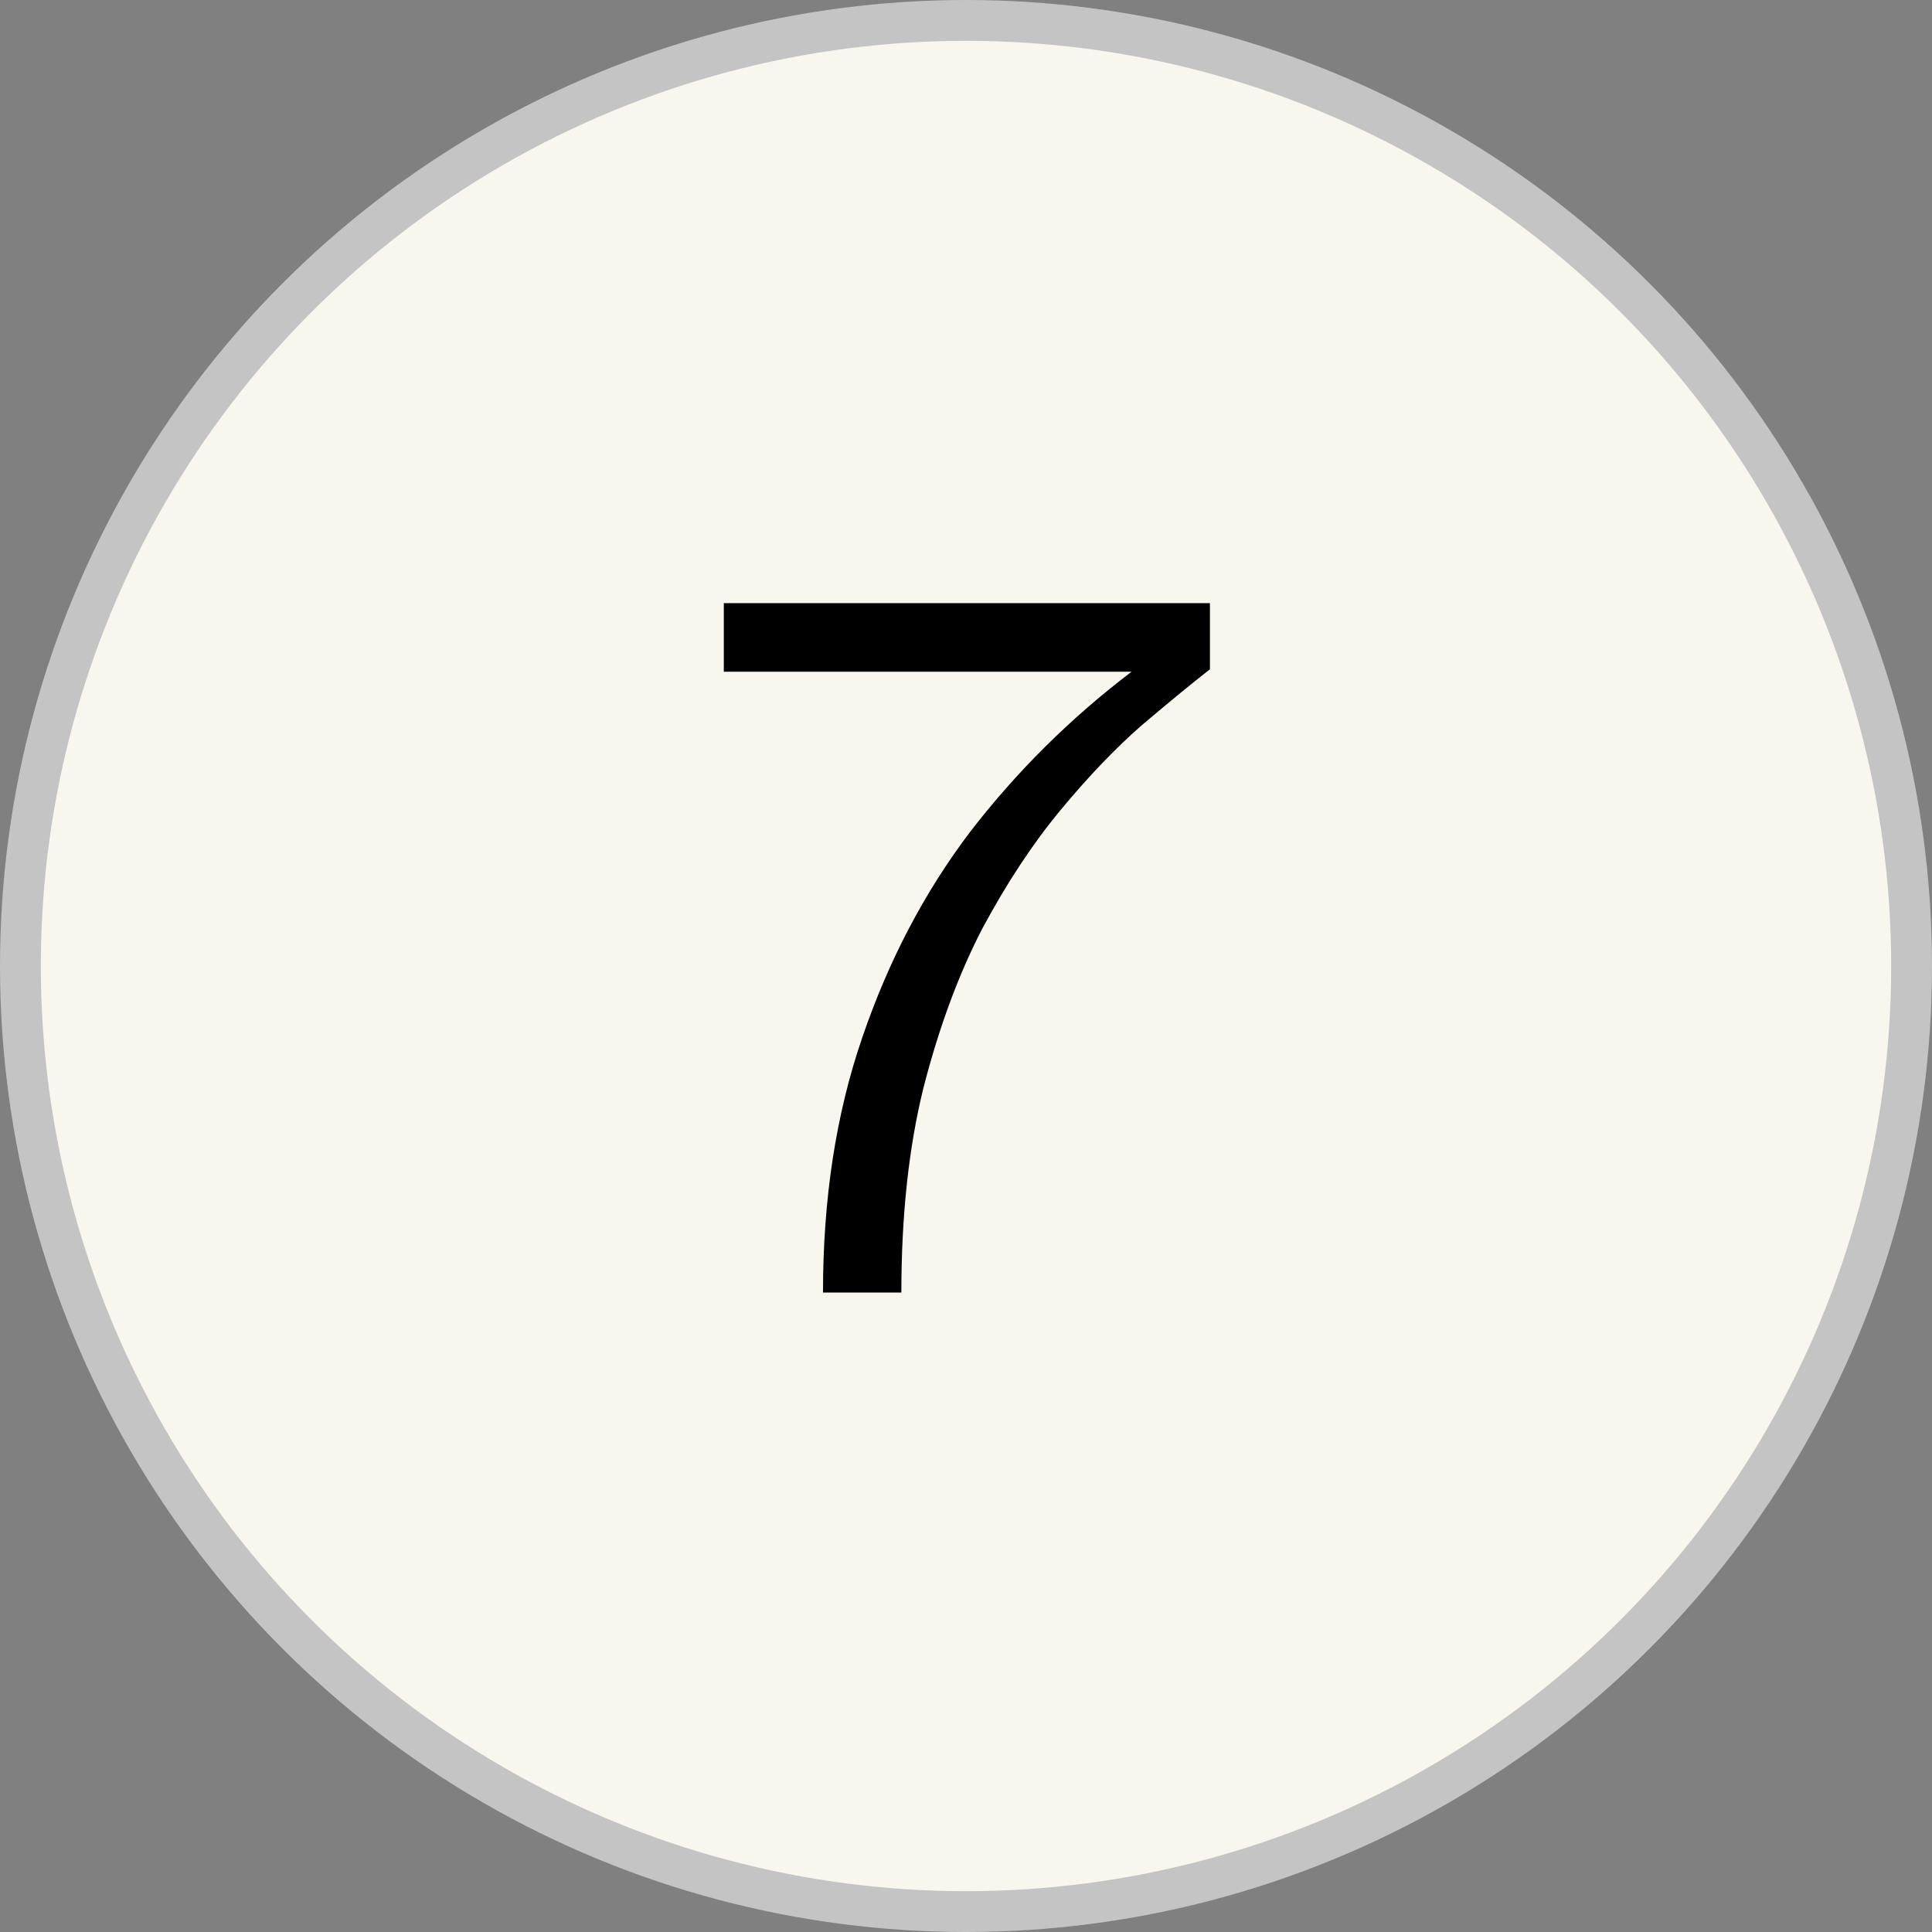
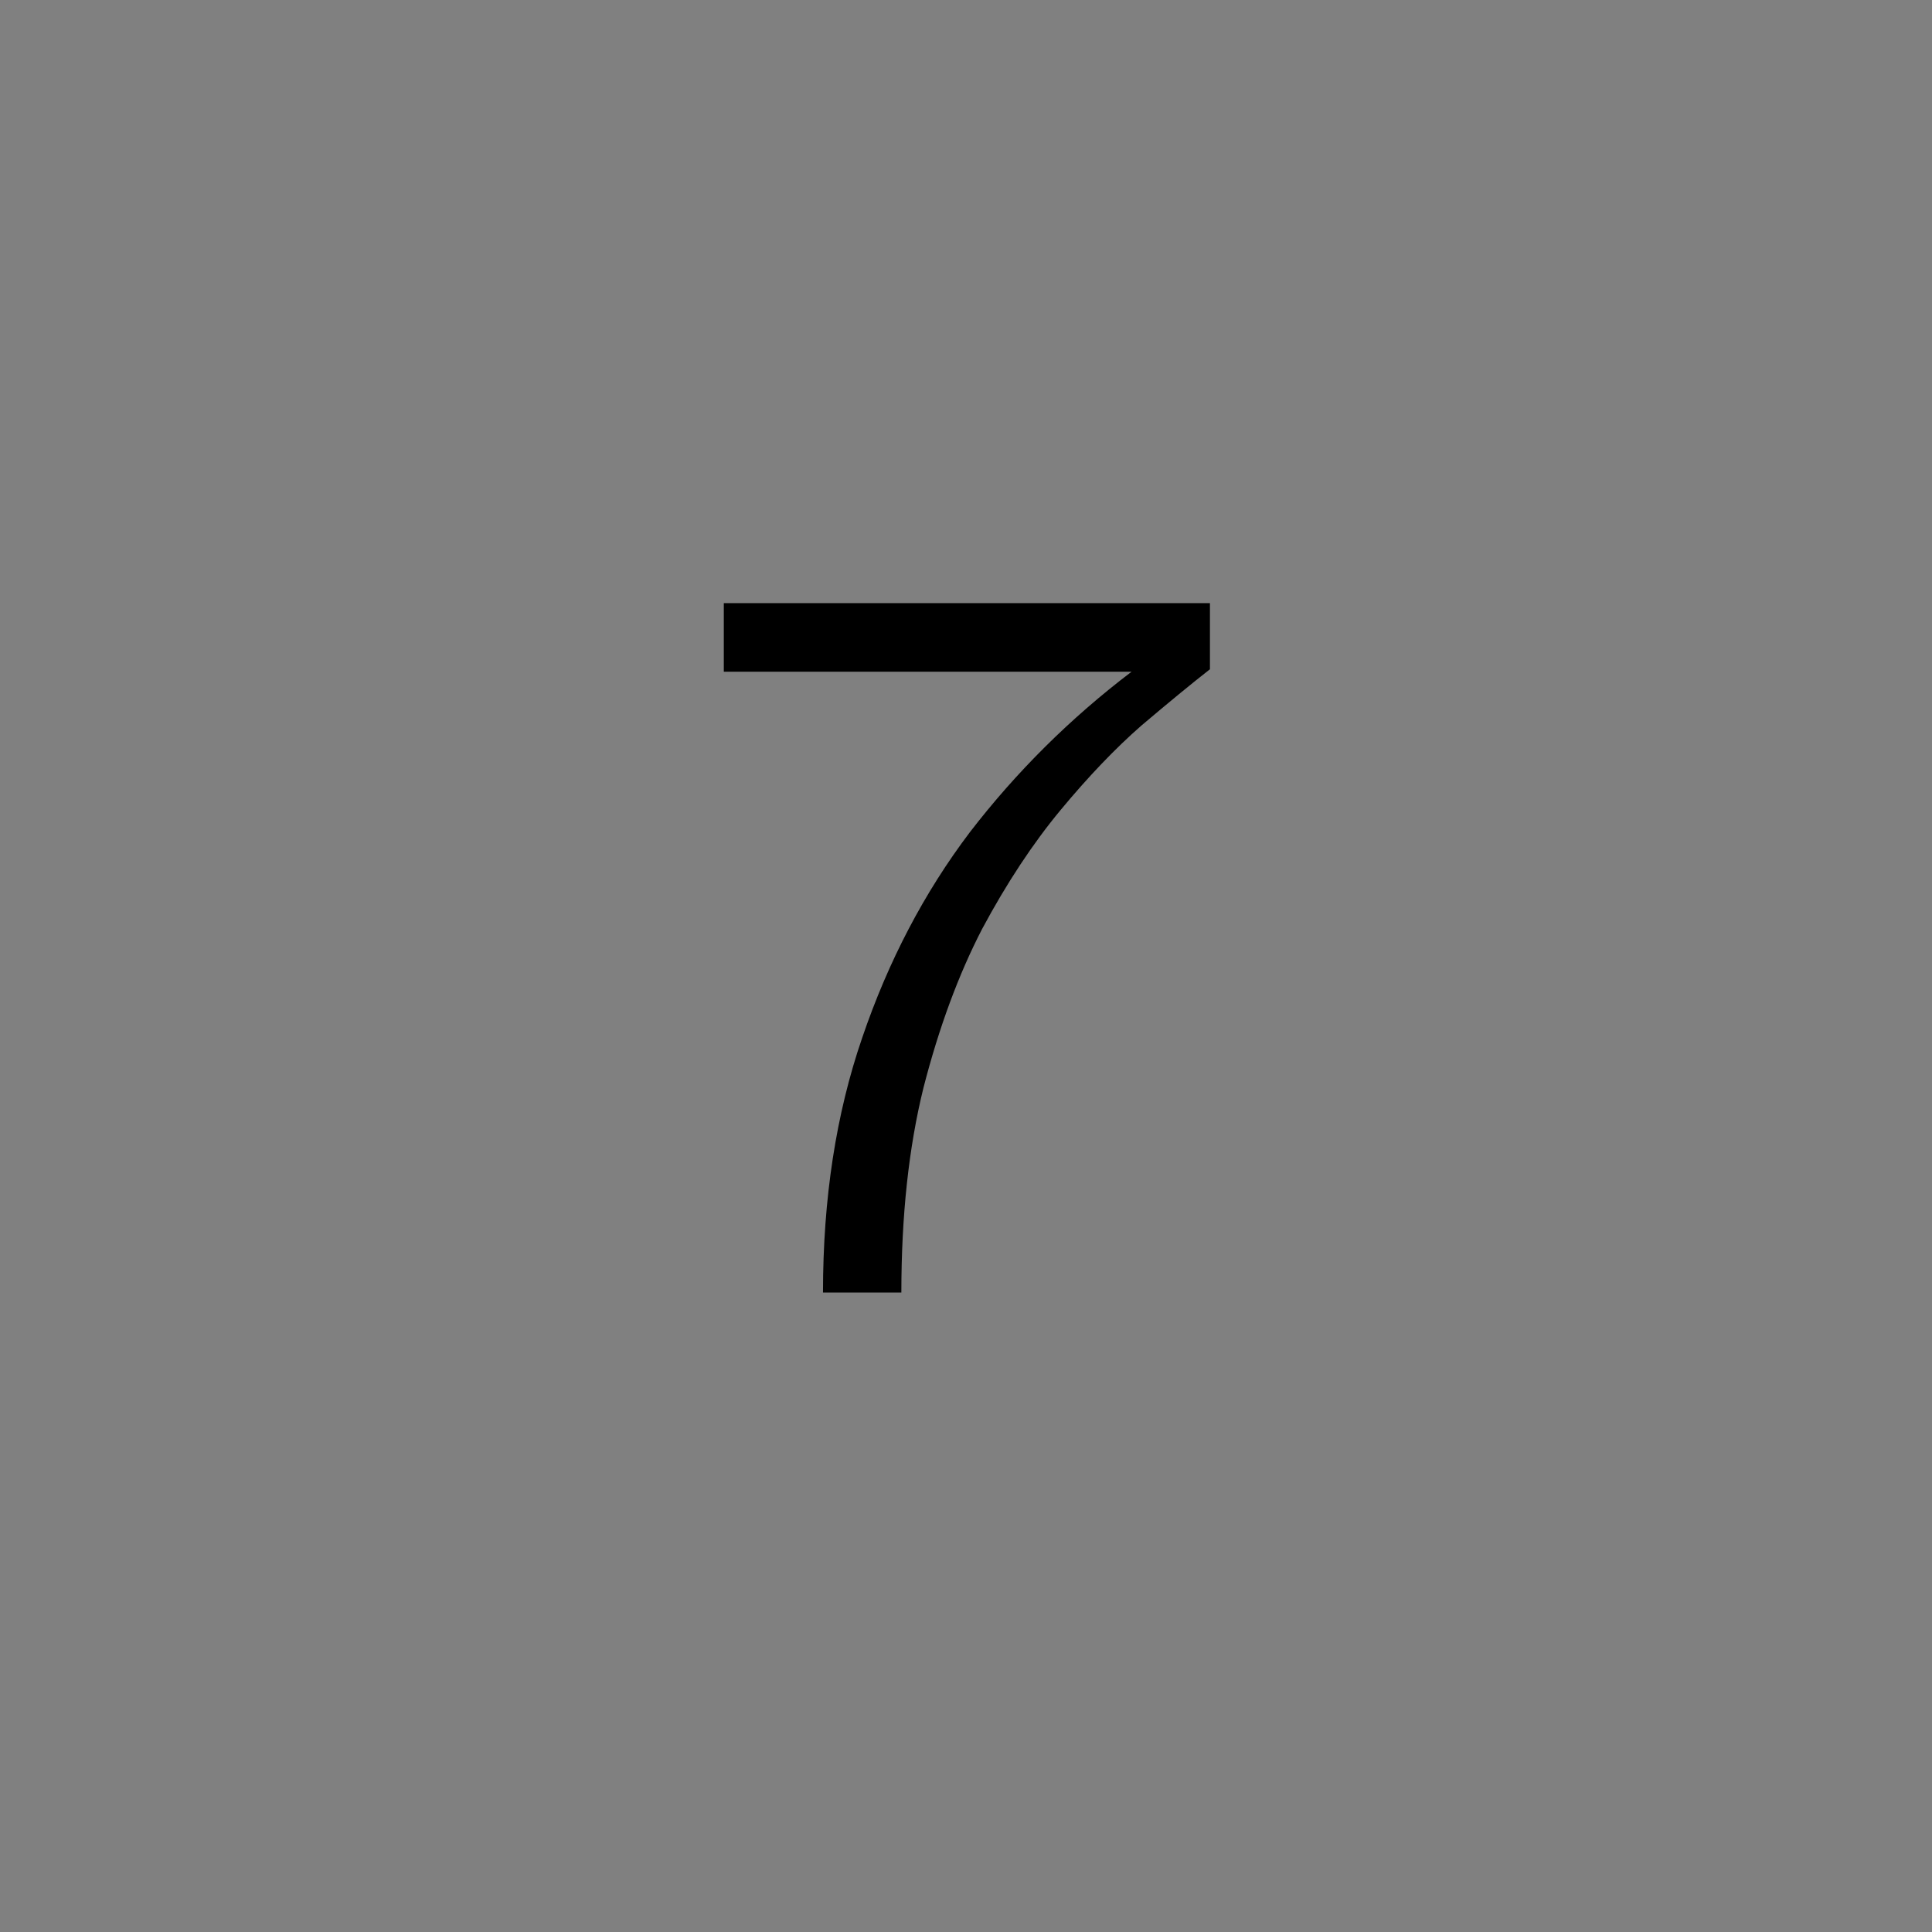
<svg xmlns="http://www.w3.org/2000/svg" width="142" height="142" viewBox="0 0 142 142" fill="none">
  <rect x="0" y="0" width="142" height="142" fill="#808080" stroke="none" />
-   <circle cx="71" cy="71" r="69.5" fill="#F9F6EE" stroke="#C4C4C4" stroke-width="3" />
  <path d="M66.249 95H60.489C60.489 88.1 61.449 81.86 63.369 76.28C65.289 70.64 67.929 65.6 71.289 61.16C74.709 56.72 78.669 52.79 83.169 49.37H53.199V44.33H88.929V49.19C87.549 50.27 85.869 51.65 83.889 53.33C81.969 55.01 79.989 57.08 77.949 59.54C75.909 62 73.989 64.91 72.189 68.27C70.449 71.63 69.009 75.53 67.869 79.97C66.789 84.35 66.249 89.36 66.249 95Z" fill="black" />
</svg>